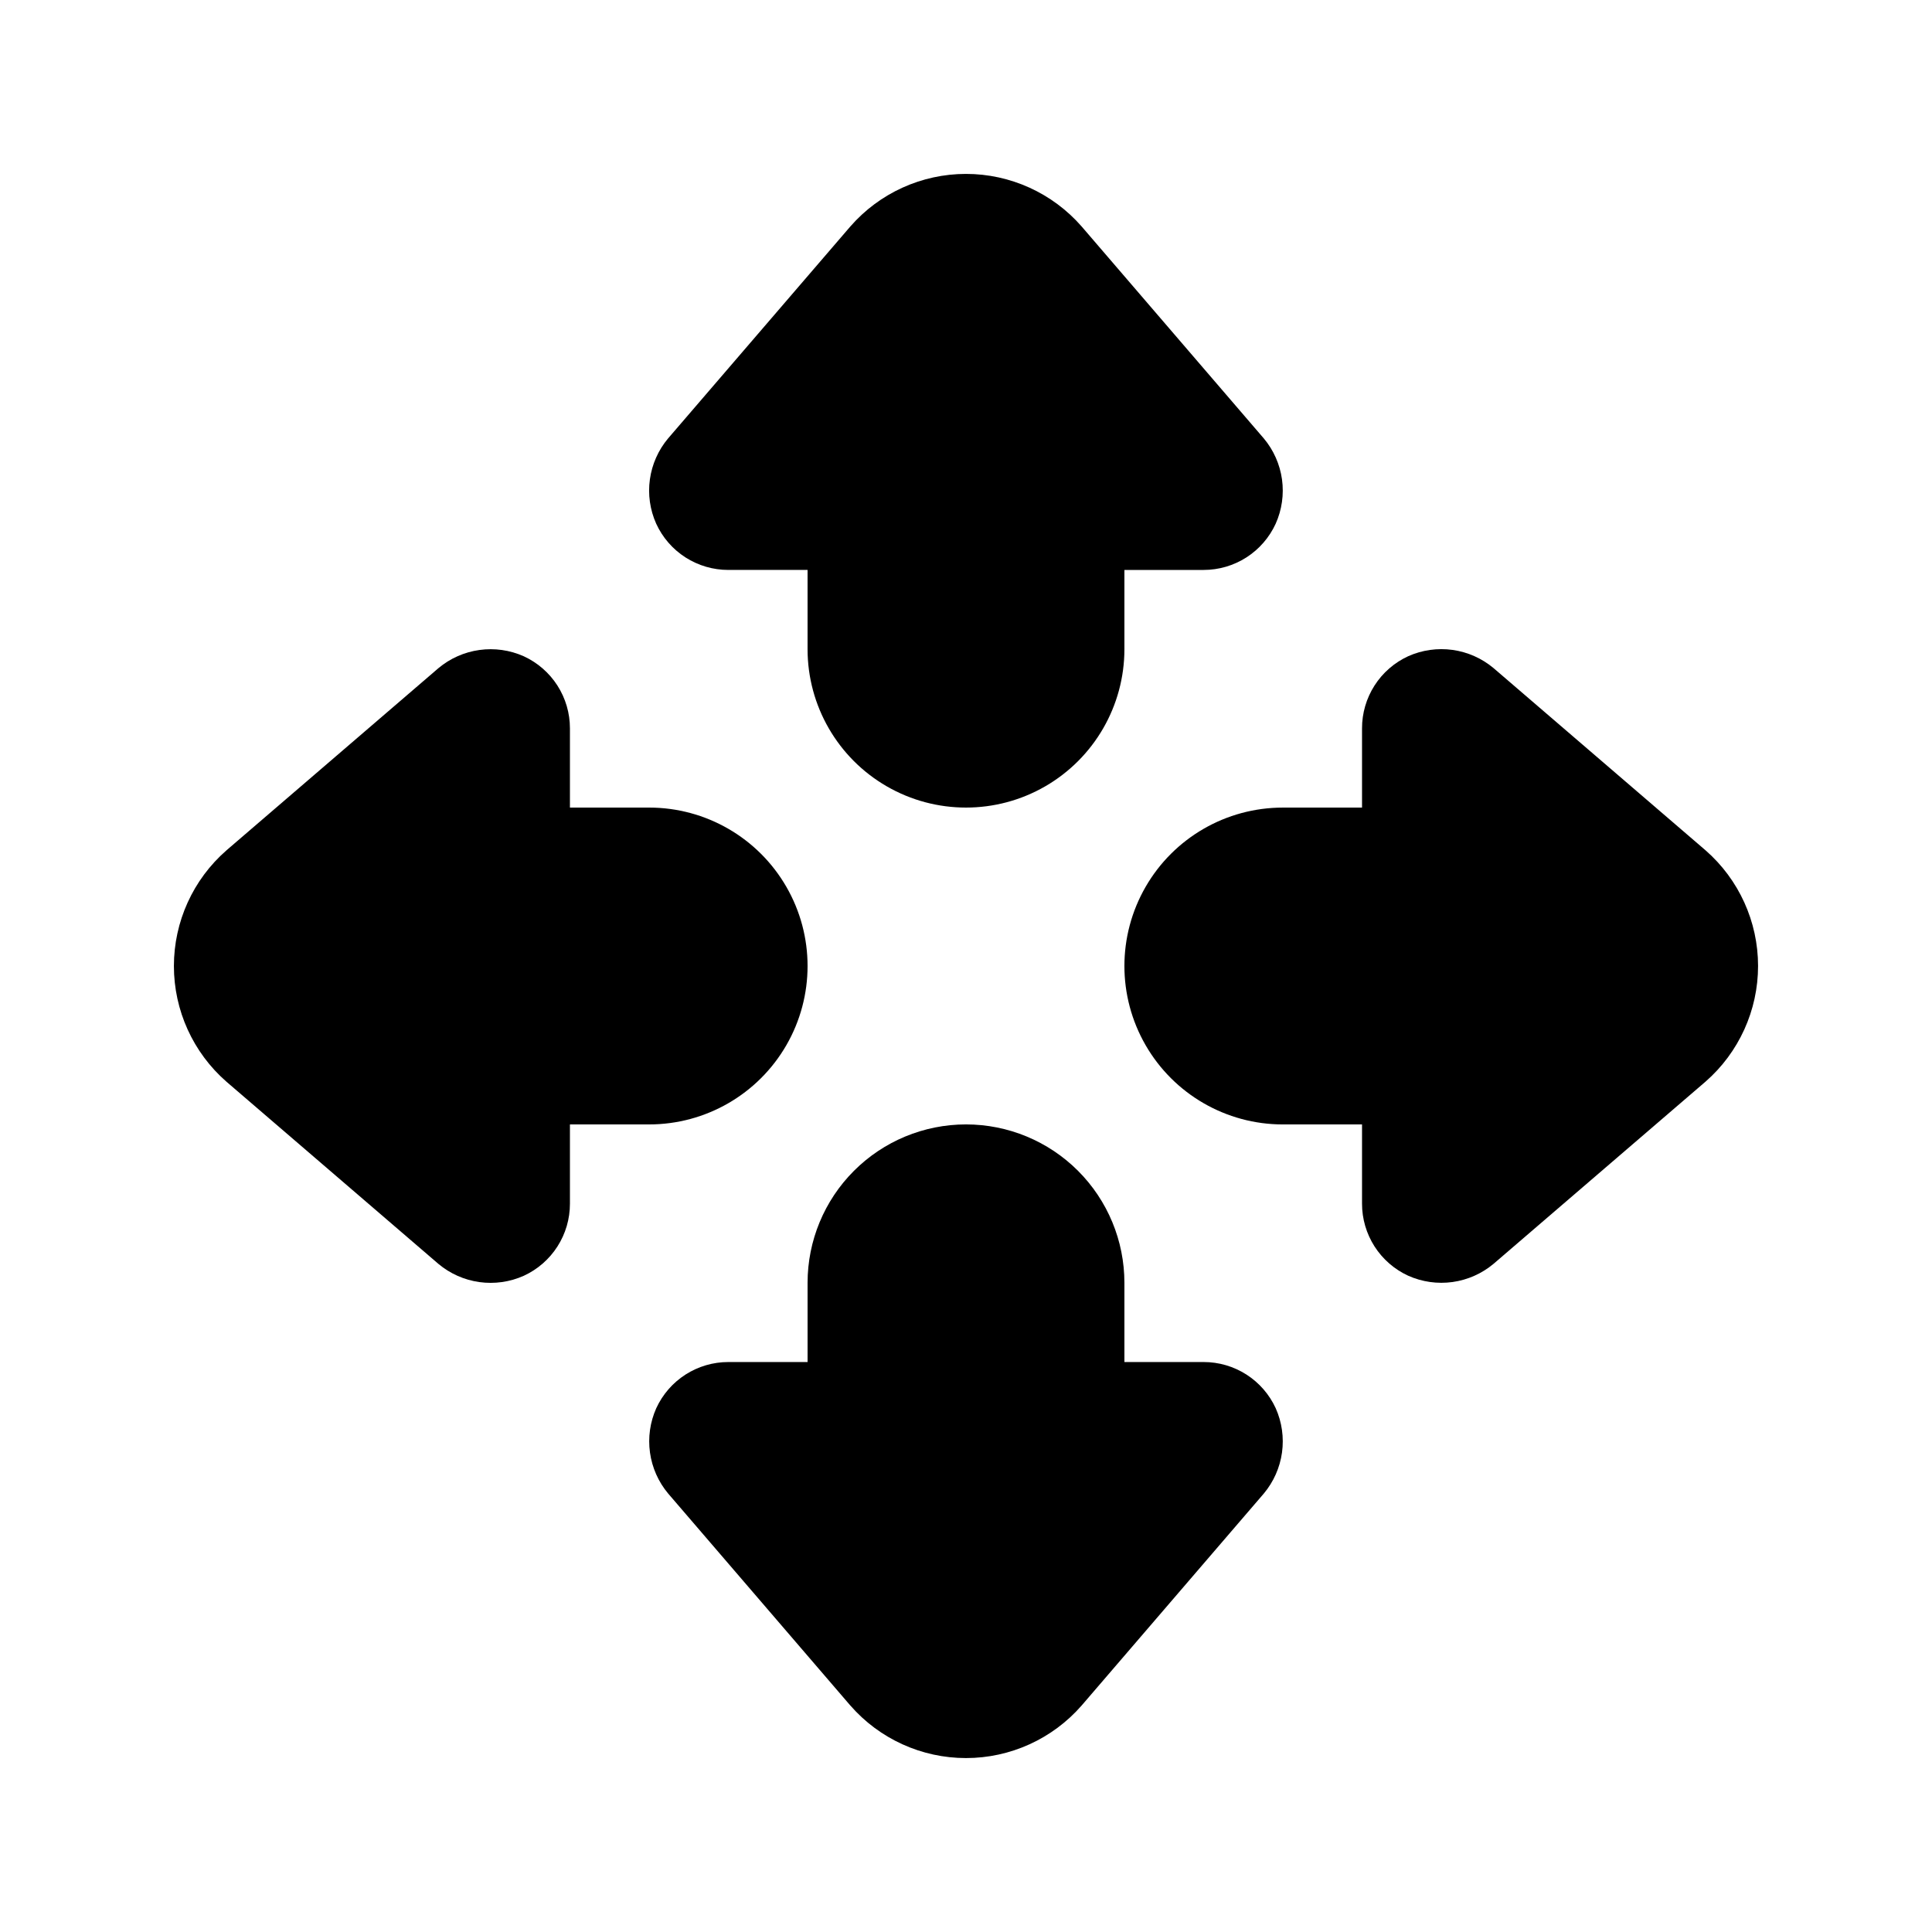
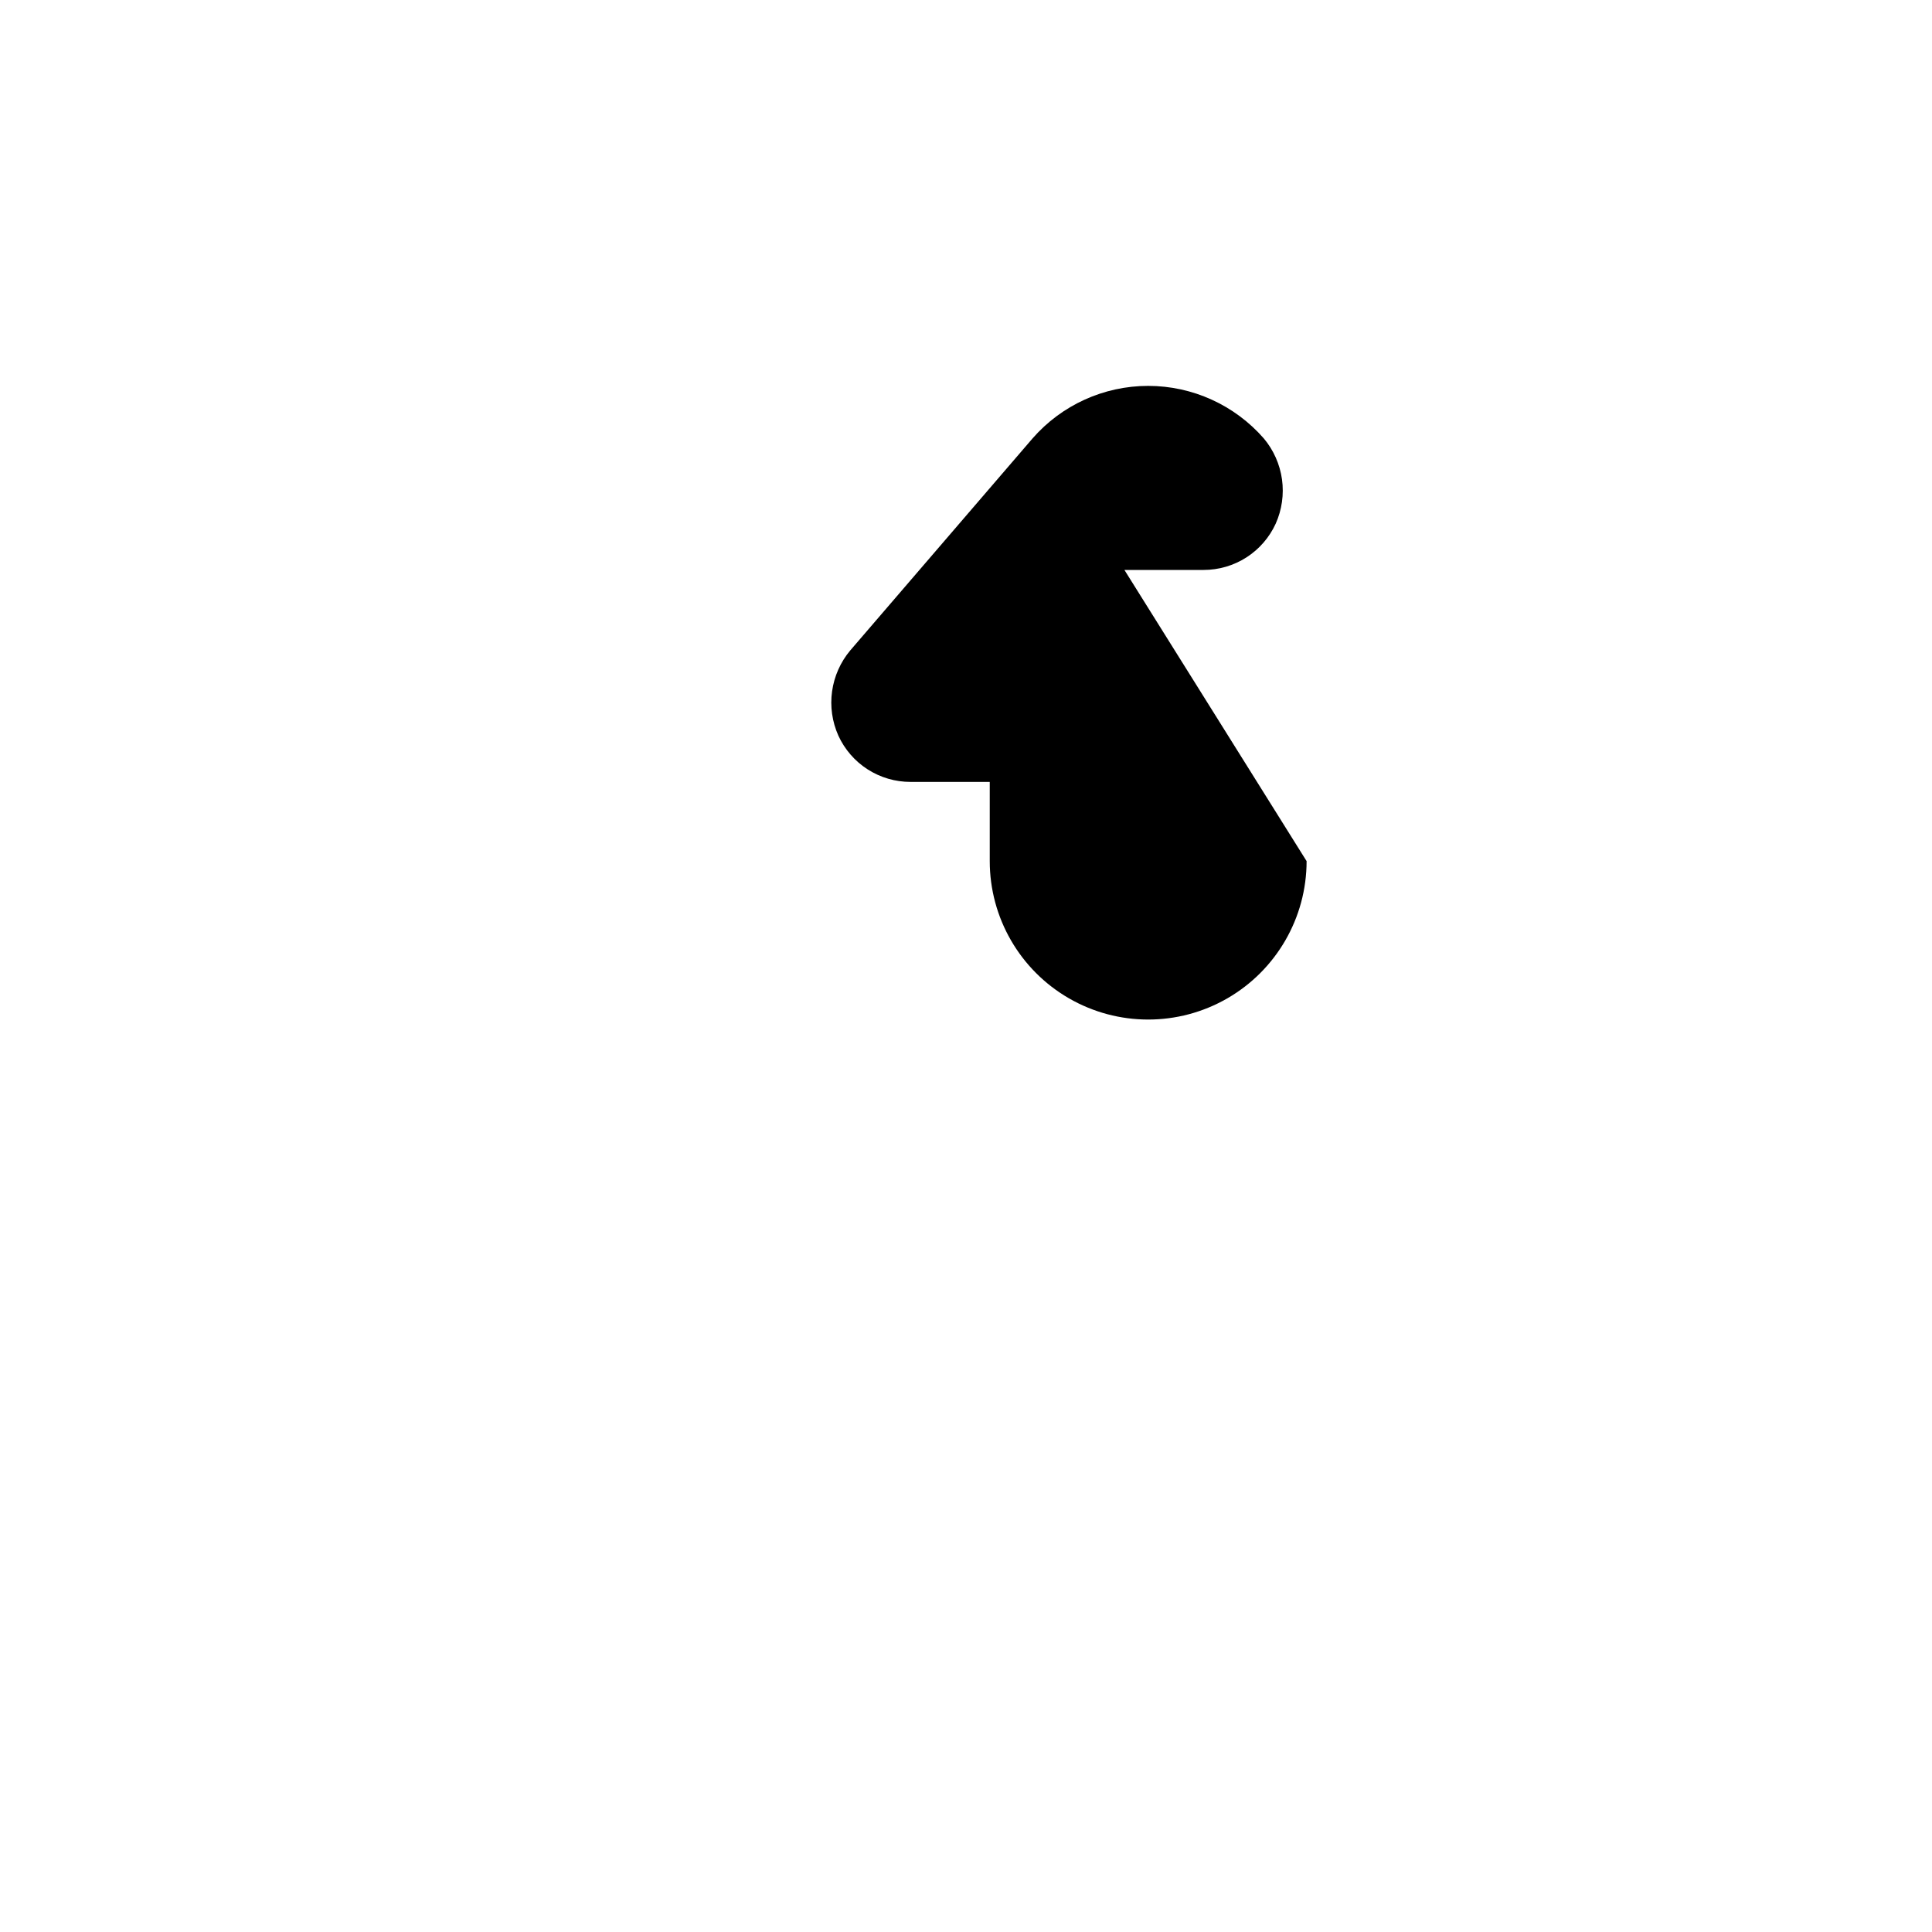
<svg xmlns="http://www.w3.org/2000/svg" fill="#000000" width="800px" height="800px" version="1.1" viewBox="144 144 512 512">
  <g>
-     <path d="m441.98 295.04h20.992c4.023 0 7.961-1.152 11.348-3.324 3.387-2.176 6.078-5.277 7.754-8.938 1.645-3.68 2.223-7.75 1.668-11.746-0.559-3.992-2.227-7.75-4.816-10.84l-48.281-56.176c-7.727-8.848-18.902-13.93-30.648-13.93-11.75 0-22.926 5.082-30.648 13.93l-48.305 56.176c-2.59 3.09-4.258 6.848-4.816 10.84-0.559 3.996 0.02 8.066 1.668 11.746 1.676 3.664 4.371 6.769 7.762 8.941s7.336 3.324 11.363 3.32h20.992v20.992c0 15 8 28.859 20.992 36.359 12.988 7.5 28.992 7.5 41.984 0 12.988-7.5 20.992-21.359 20.992-36.359z" />
-     <path d="m400 441.98c-11.137 0-21.816 4.422-29.688 12.297-7.875 7.871-12.297 18.551-12.297 29.684v20.992h-20.992c-4.023-0.004-7.961 1.148-11.348 3.316-3.387 2.172-6.078 5.269-7.758 8.922-1.645 3.688-2.223 7.762-1.664 11.758 0.555 3.996 2.223 7.758 4.812 10.852l48.281 56.176h0.004c7.723 8.852 18.898 13.93 30.648 13.93 11.746 0 22.922-5.078 30.648-13.93l48.281-56.176c2.59-3.094 4.258-6.856 4.816-10.852 0.555-3.996-0.023-8.07-1.668-11.758-1.68-3.652-4.371-6.75-7.758-8.922-3.387-2.168-7.324-3.32-11.344-3.316h-20.992v-20.992c0-11.133-4.426-21.812-12.297-29.684-7.875-7.875-18.555-12.297-29.688-12.297z" />
-     <path d="m539.8 321.05c-3.094-2.59-6.856-4.258-10.852-4.816-3.996-0.555-8.07 0.023-11.758 1.668-3.656 1.68-6.758 4.375-8.926 7.766-2.168 3.391-3.32 7.332-3.312 11.359v20.992h-20.992c-14.996 0-28.859 8-36.355 20.992-7.5 12.988-7.5 28.992 0 41.984 7.496 12.988 21.359 20.992 36.355 20.992h20.992v20.992c-0.004 4.019 1.148 7.957 3.316 11.344 2.172 3.387 5.269 6.078 8.922 7.758 3.688 1.645 7.762 2.223 11.758 1.668 3.996-0.559 7.758-2.227 10.852-4.816l56.176-48.281c8.852-7.731 13.93-18.91 13.93-30.66s-5.078-22.93-13.93-30.66z" />
-     <path d="m260.19 478.95c3.094 2.59 6.856 4.258 10.852 4.816 4 0.555 8.07-0.02 11.758-1.668 3.656-1.68 6.758-4.375 8.926-7.766 2.172-3.391 3.32-7.332 3.312-11.355v-20.992h20.992c15 0 28.859-8.004 36.359-20.992 7.5-12.992 7.5-28.996 0-41.984-7.5-12.992-21.359-20.992-36.359-20.992h-20.992v-20.992c0.004-4.023-1.148-7.961-3.316-11.348-2.172-3.387-5.266-6.078-8.922-7.758-3.688-1.645-7.758-2.223-11.758-1.664-3.996 0.555-7.758 2.223-10.852 4.812l-56.176 48.281v0.004c-8.852 7.727-13.93 18.906-13.93 30.656 0 11.754 5.078 22.93 13.93 30.66z" />
+     <path d="m441.98 295.04h20.992c4.023 0 7.961-1.152 11.348-3.324 3.387-2.176 6.078-5.277 7.754-8.938 1.645-3.68 2.223-7.75 1.668-11.746-0.559-3.992-2.227-7.75-4.816-10.84c-7.727-8.848-18.902-13.93-30.648-13.93-11.75 0-22.926 5.082-30.648 13.93l-48.305 56.176c-2.59 3.09-4.258 6.848-4.816 10.84-0.559 3.996 0.02 8.066 1.668 11.746 1.676 3.664 4.371 6.769 7.762 8.941s7.336 3.324 11.363 3.32h20.992v20.992c0 15 8 28.859 20.992 36.359 12.988 7.5 28.992 7.5 41.984 0 12.988-7.5 20.992-21.359 20.992-36.359z" />
  </g>
</svg>